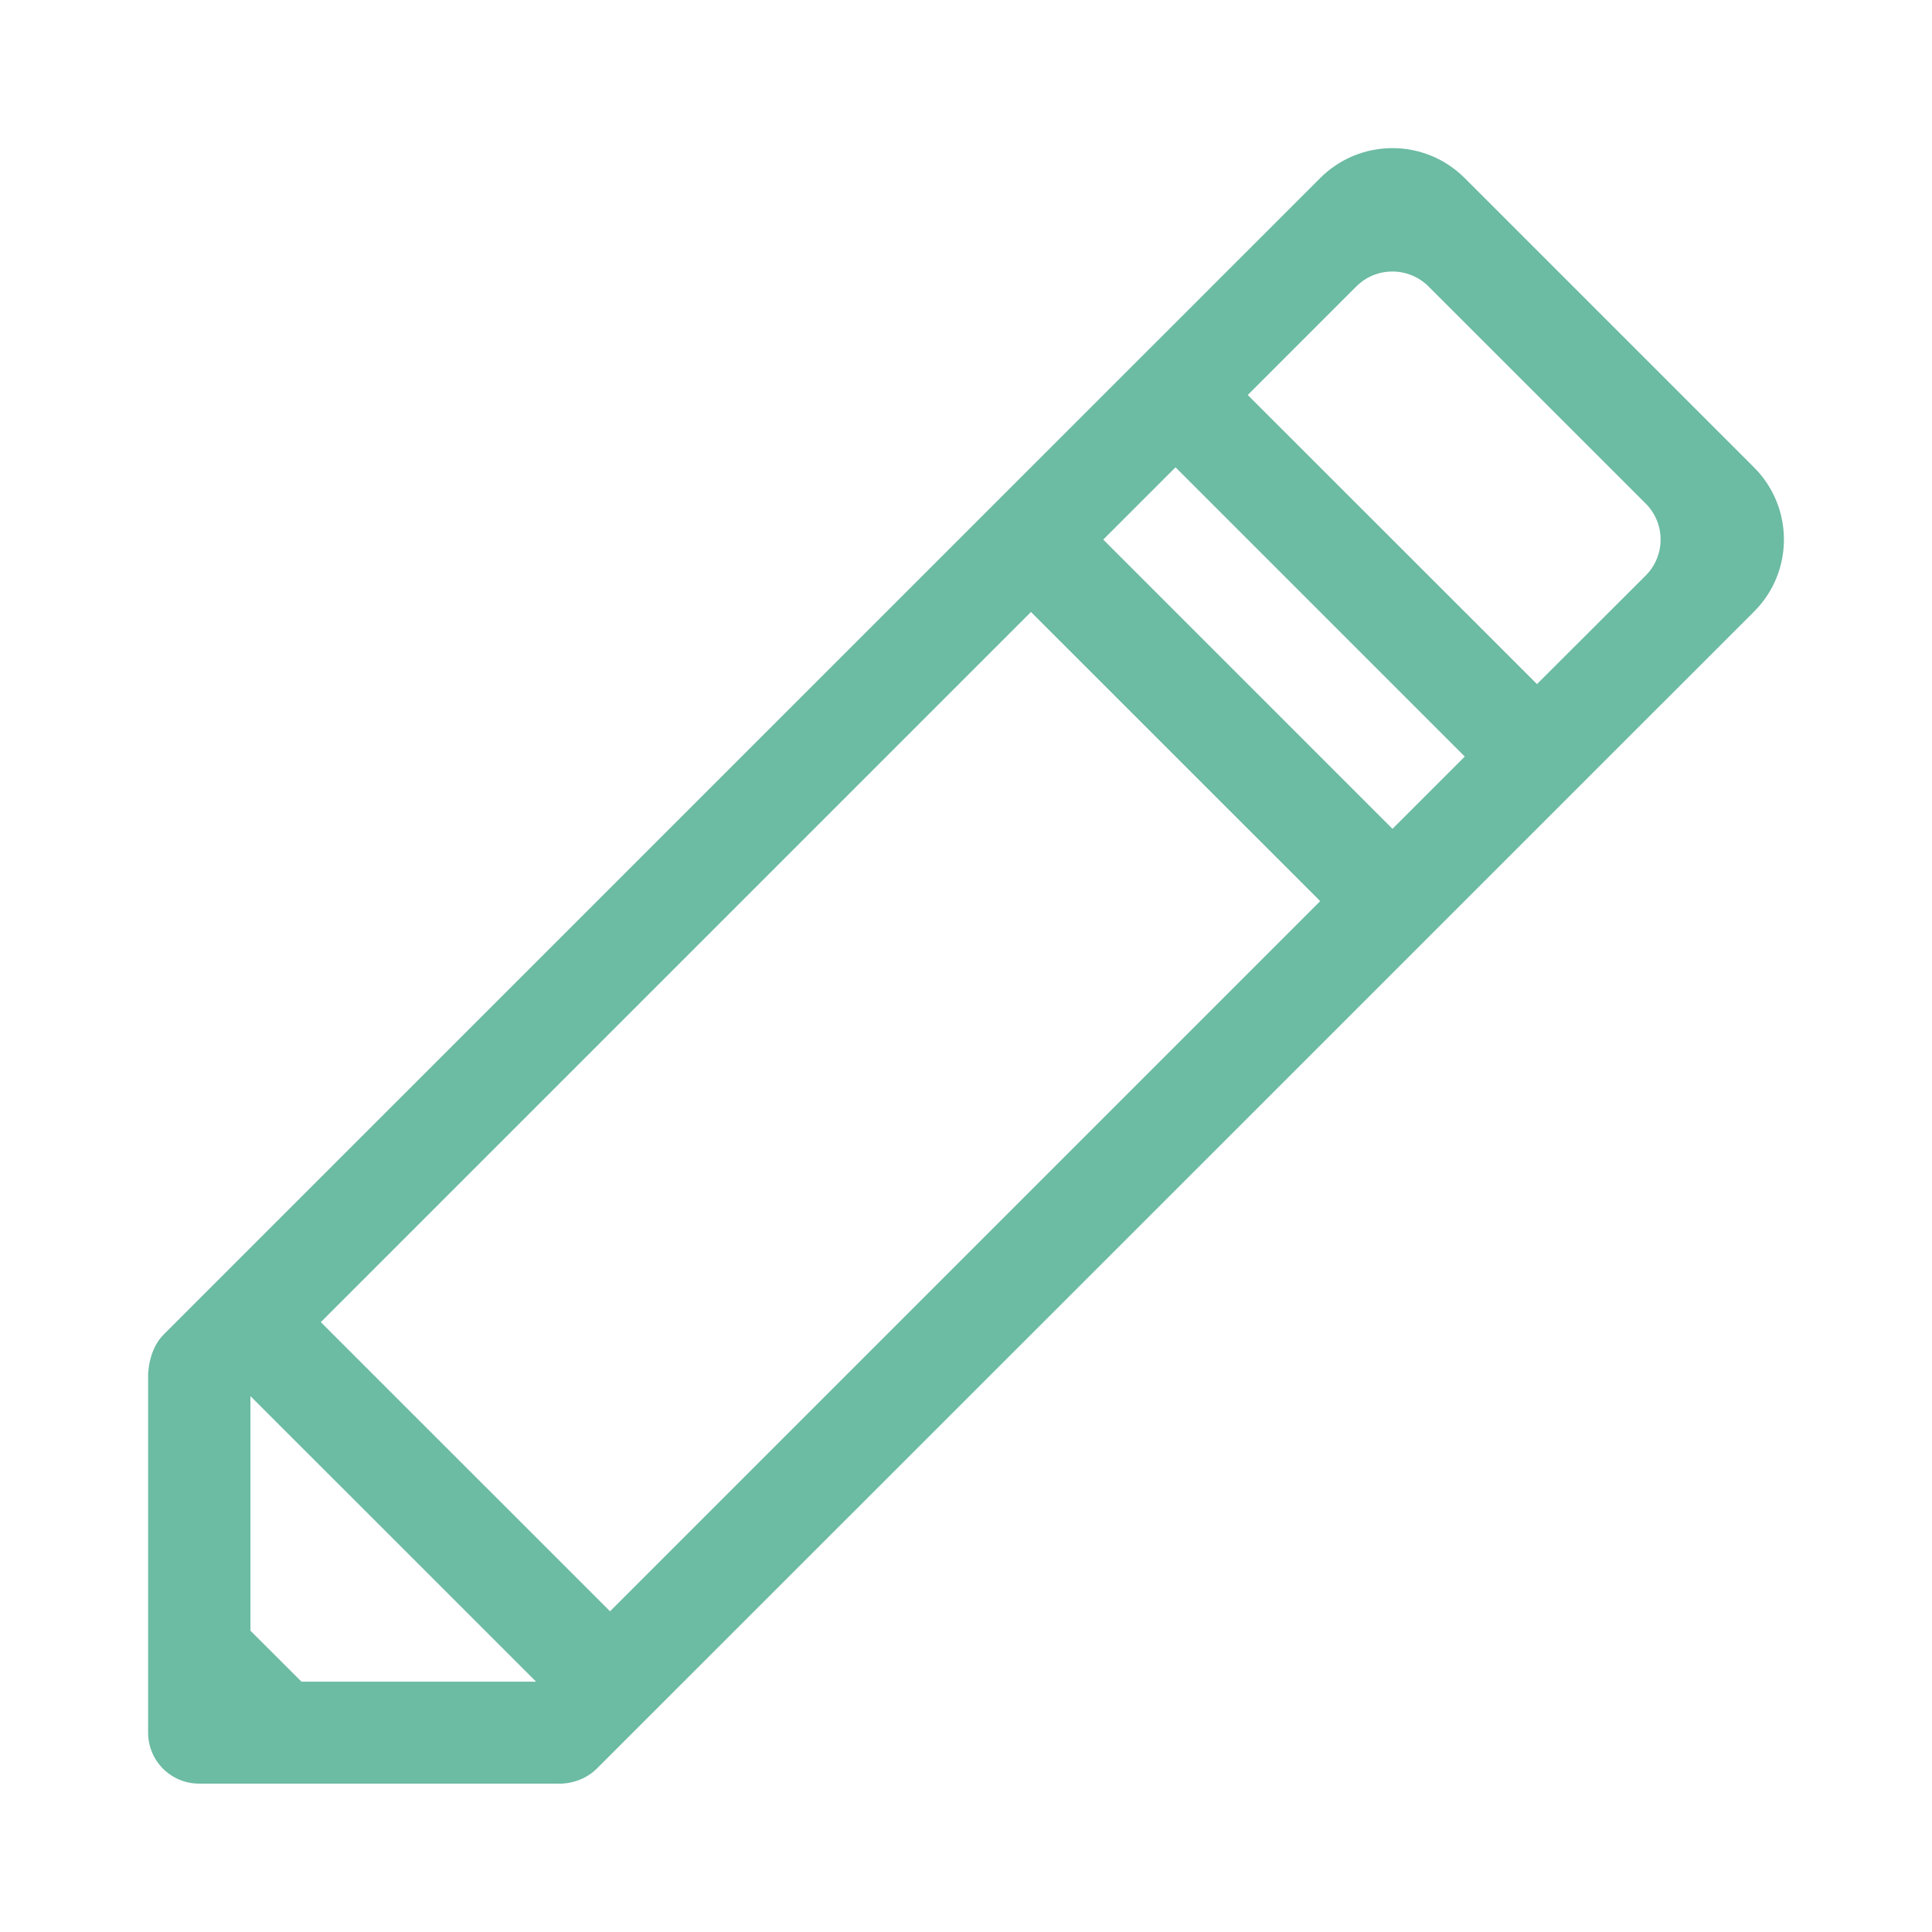
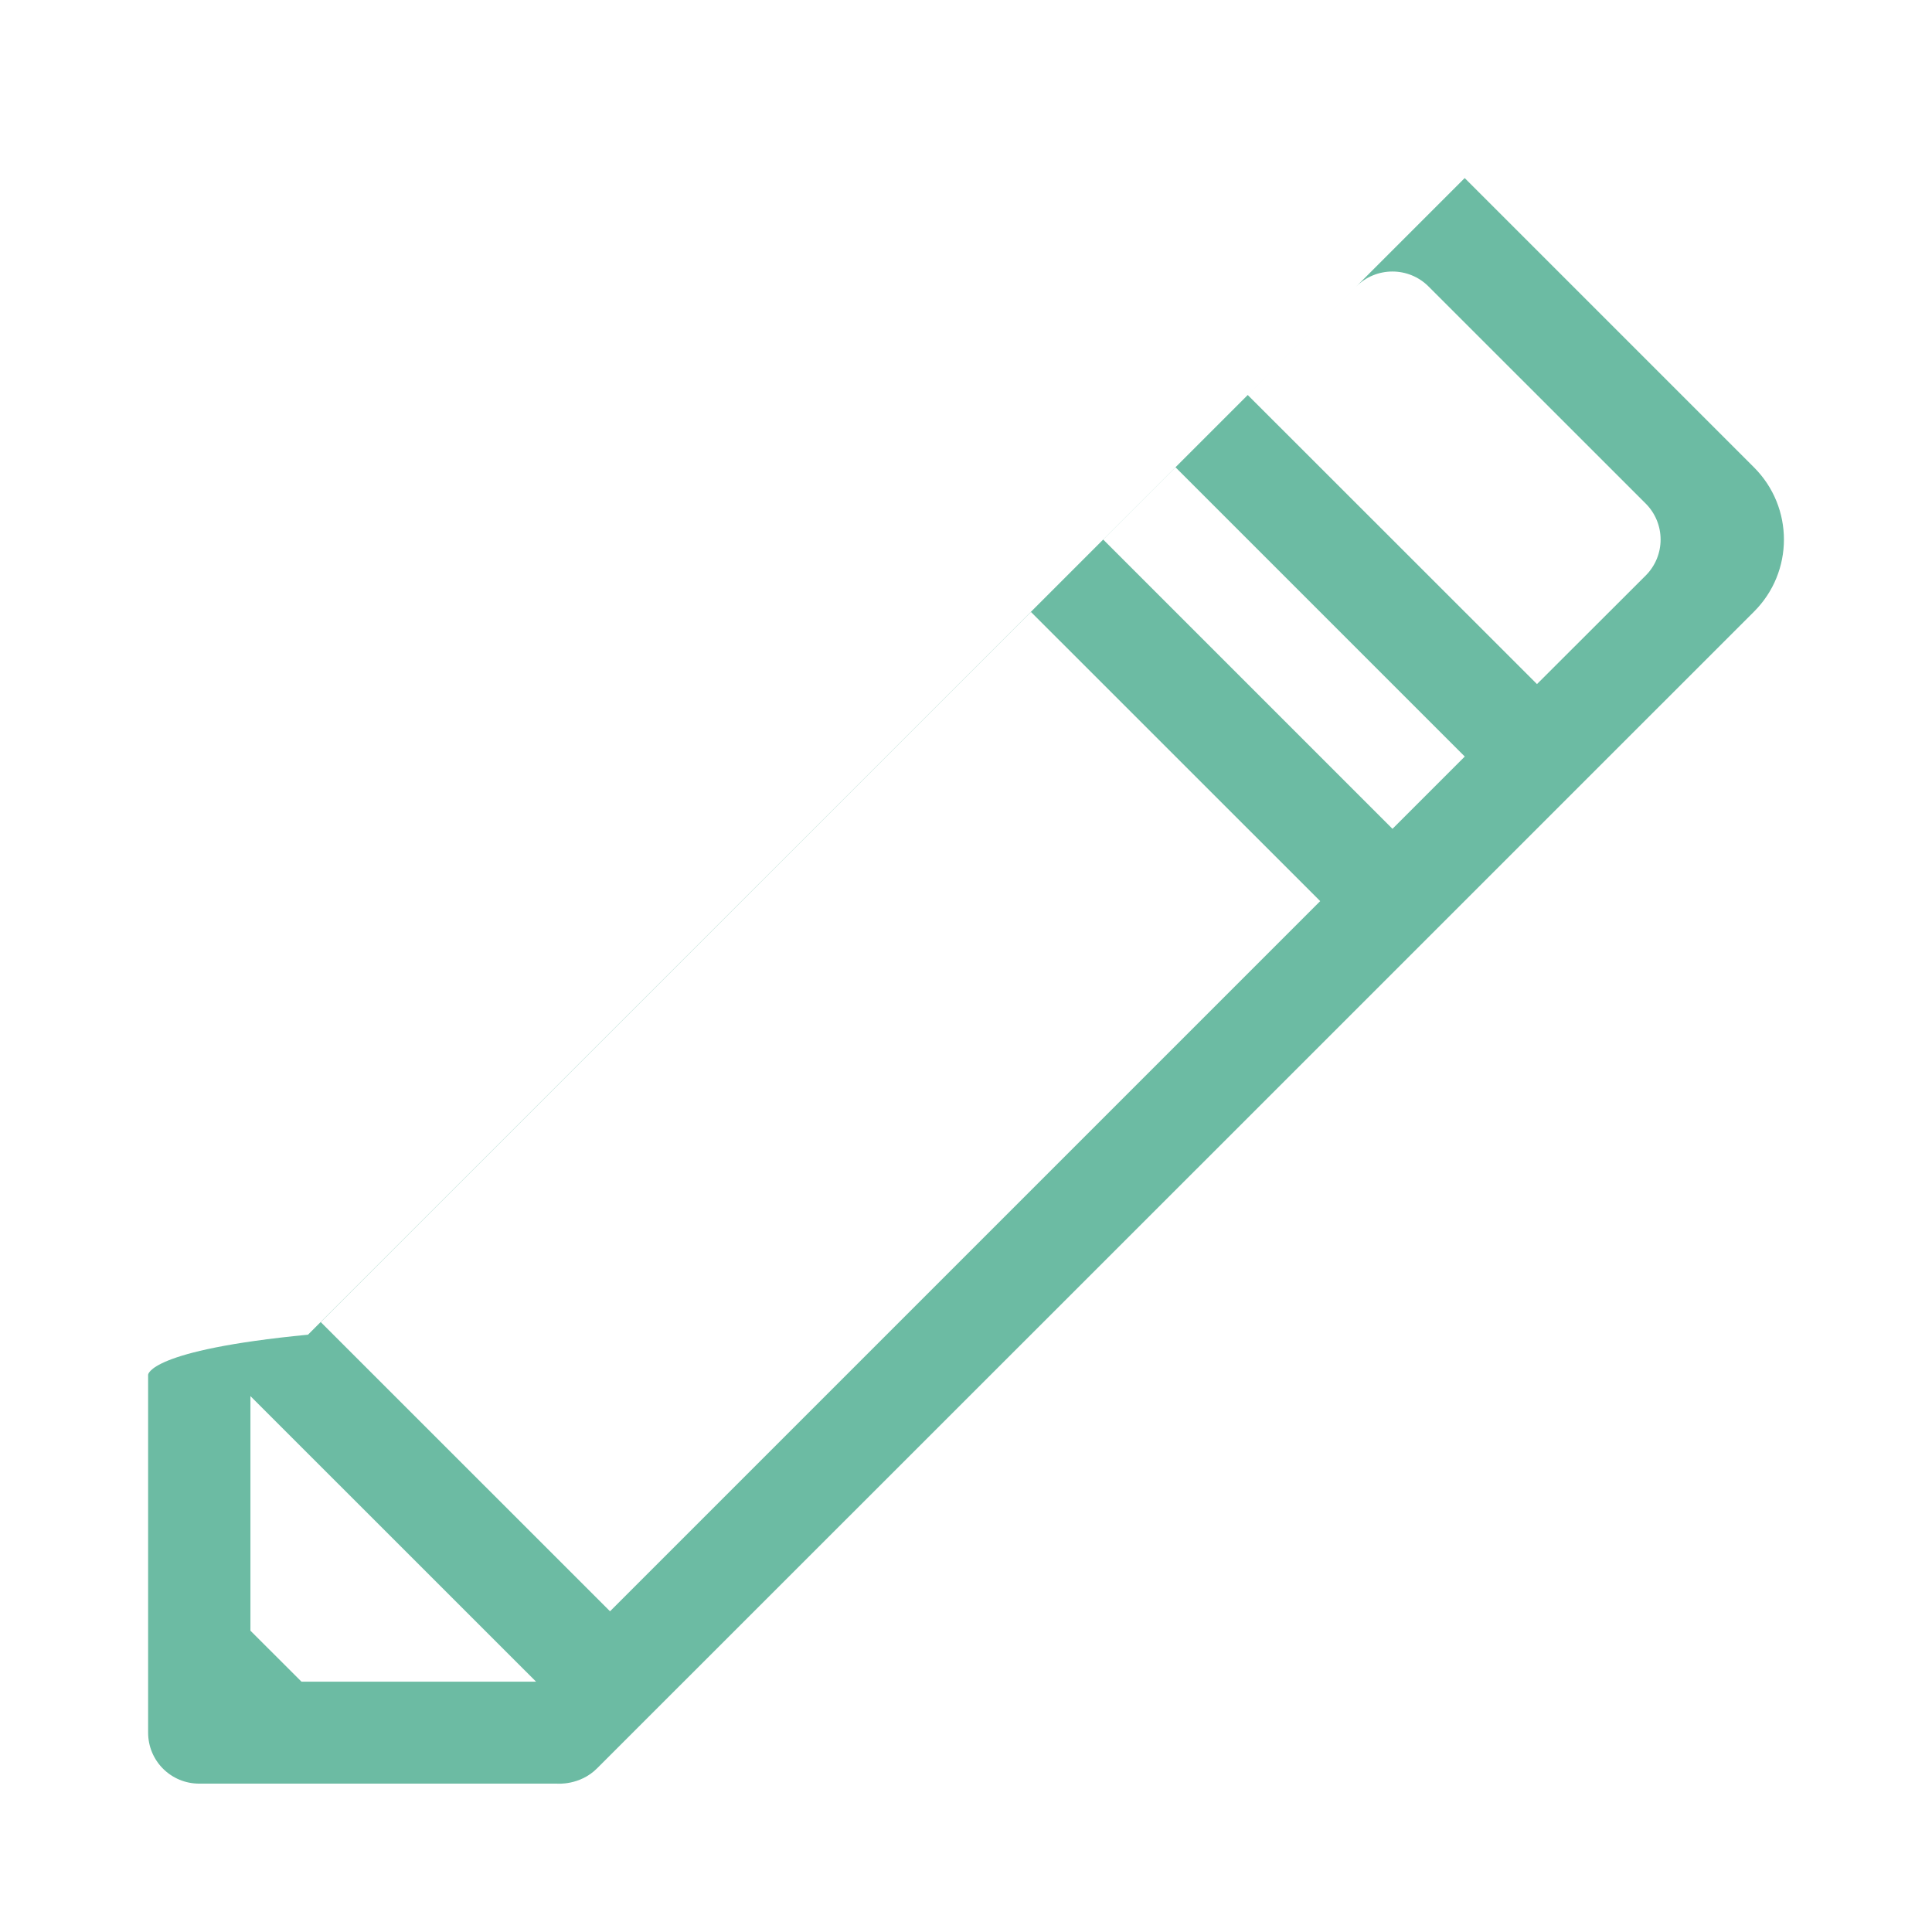
<svg xmlns="http://www.w3.org/2000/svg" version="1.1" id="图层_1" x="0px" y="0px" width="24px" height="24px" viewBox="0 0 24 24" enable-background="new 0 0 24 24" xml:space="preserve">
-   <path fill="#6CBBA3" d="M21.788,5.805l-3.593-3.593c-0.497-0.496-1.298-0.496-1.795,0c0,0-14.178,14.177-14.369,14.368  C1.84,16.772,1.84,17.078,1.84,17.078v4.445c0,0.352,0.284,0.634,0.635,0.634h4.444c0,0,0.284,0.026,0.499-0.191  C7.633,21.753,21.787,7.6,21.787,7.6C22.285,7.105,22.285,6.301,21.788,5.805z M3.745,20.89l-0.634-0.633v-2.914l3.548,3.547H3.745z   M7.578,20.016l-3.593-3.592l8.822-8.822l3.593,3.592L7.578,20.016z M17.298,10.296l-3.593-3.593l0.898-0.898l3.593,3.593  L17.298,10.296z M20.442,7.151l-1.349,1.347l-3.593-3.591l1.348-1.348c0.247-0.248,0.651-0.248,0.898,0l2.695,2.694  C20.691,6.501,20.691,6.903,20.442,7.151z" />
+   <path fill="#6CBBA3" d="M21.788,5.805l-3.593-3.593c0,0-14.178,14.177-14.369,14.368  C1.84,16.772,1.84,17.078,1.84,17.078v4.445c0,0.352,0.284,0.634,0.635,0.634h4.444c0,0,0.284,0.026,0.499-0.191  C7.633,21.753,21.787,7.6,21.787,7.6C22.285,7.105,22.285,6.301,21.788,5.805z M3.745,20.89l-0.634-0.633v-2.914l3.548,3.547H3.745z   M7.578,20.016l-3.593-3.592l8.822-8.822l3.593,3.592L7.578,20.016z M17.298,10.296l-3.593-3.593l0.898-0.898l3.593,3.593  L17.298,10.296z M20.442,7.151l-1.349,1.347l-3.593-3.591l1.348-1.348c0.247-0.248,0.651-0.248,0.898,0l2.695,2.694  C20.691,6.501,20.691,6.903,20.442,7.151z" />
</svg>